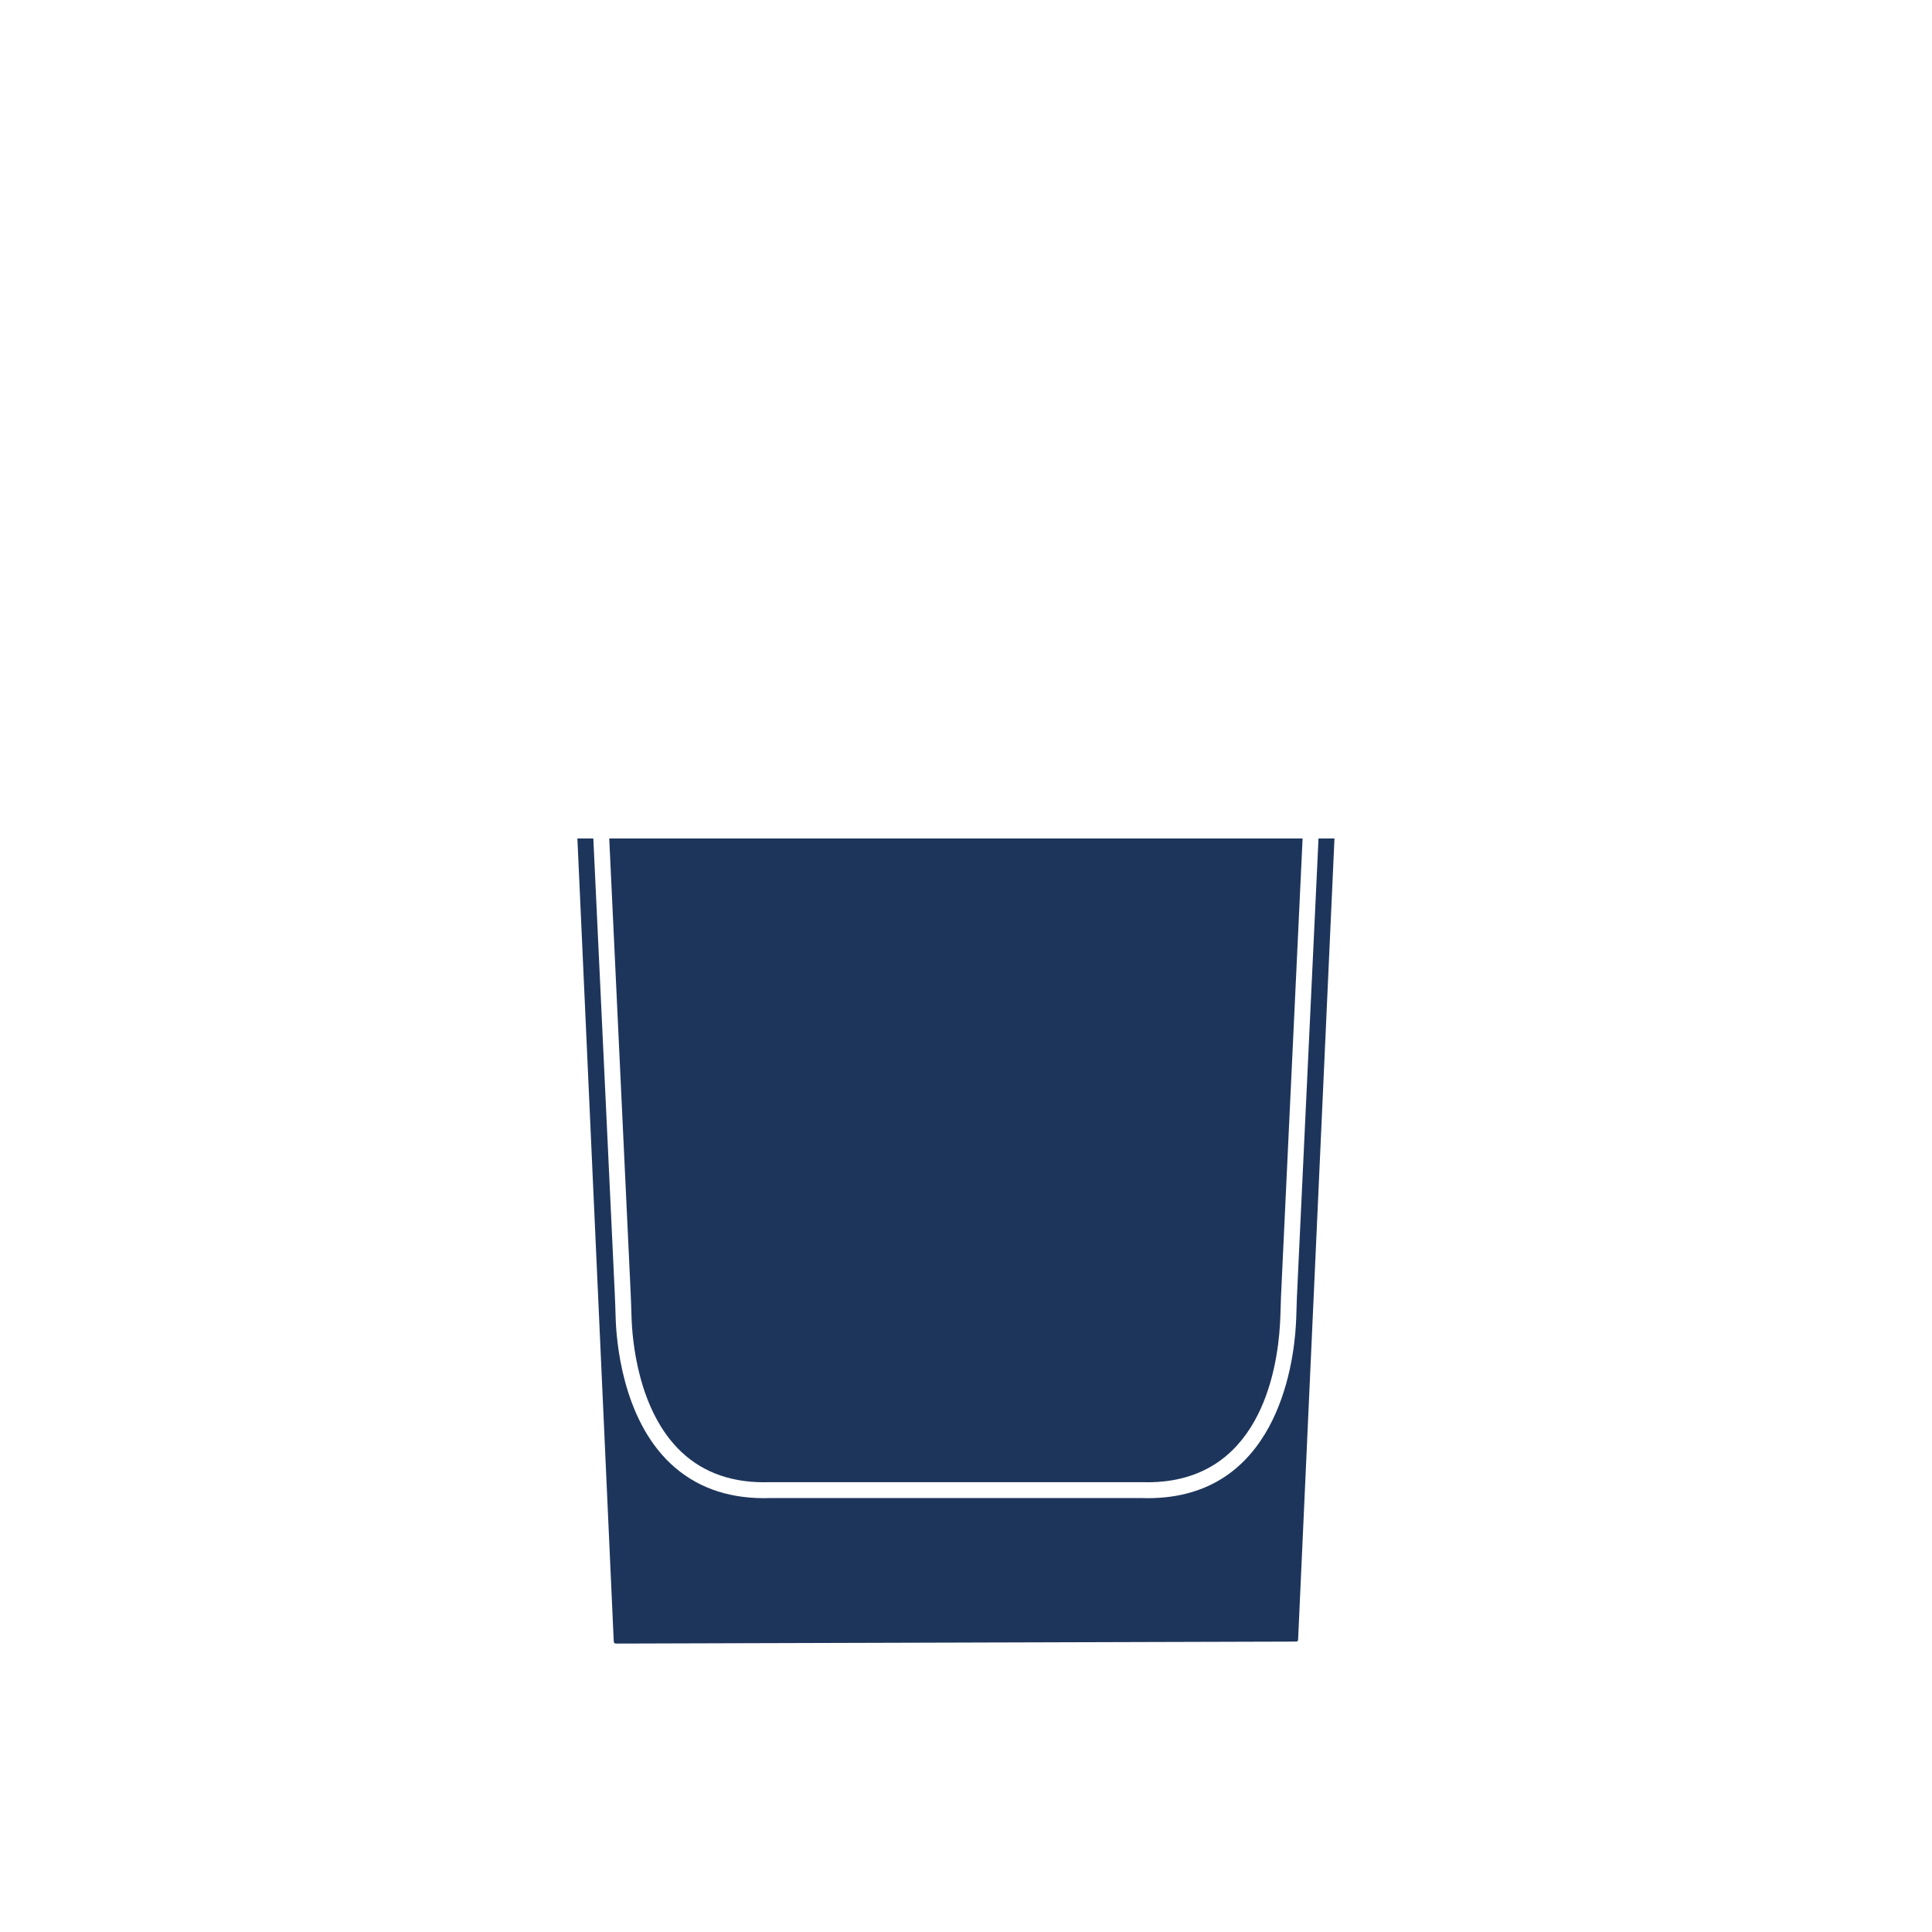
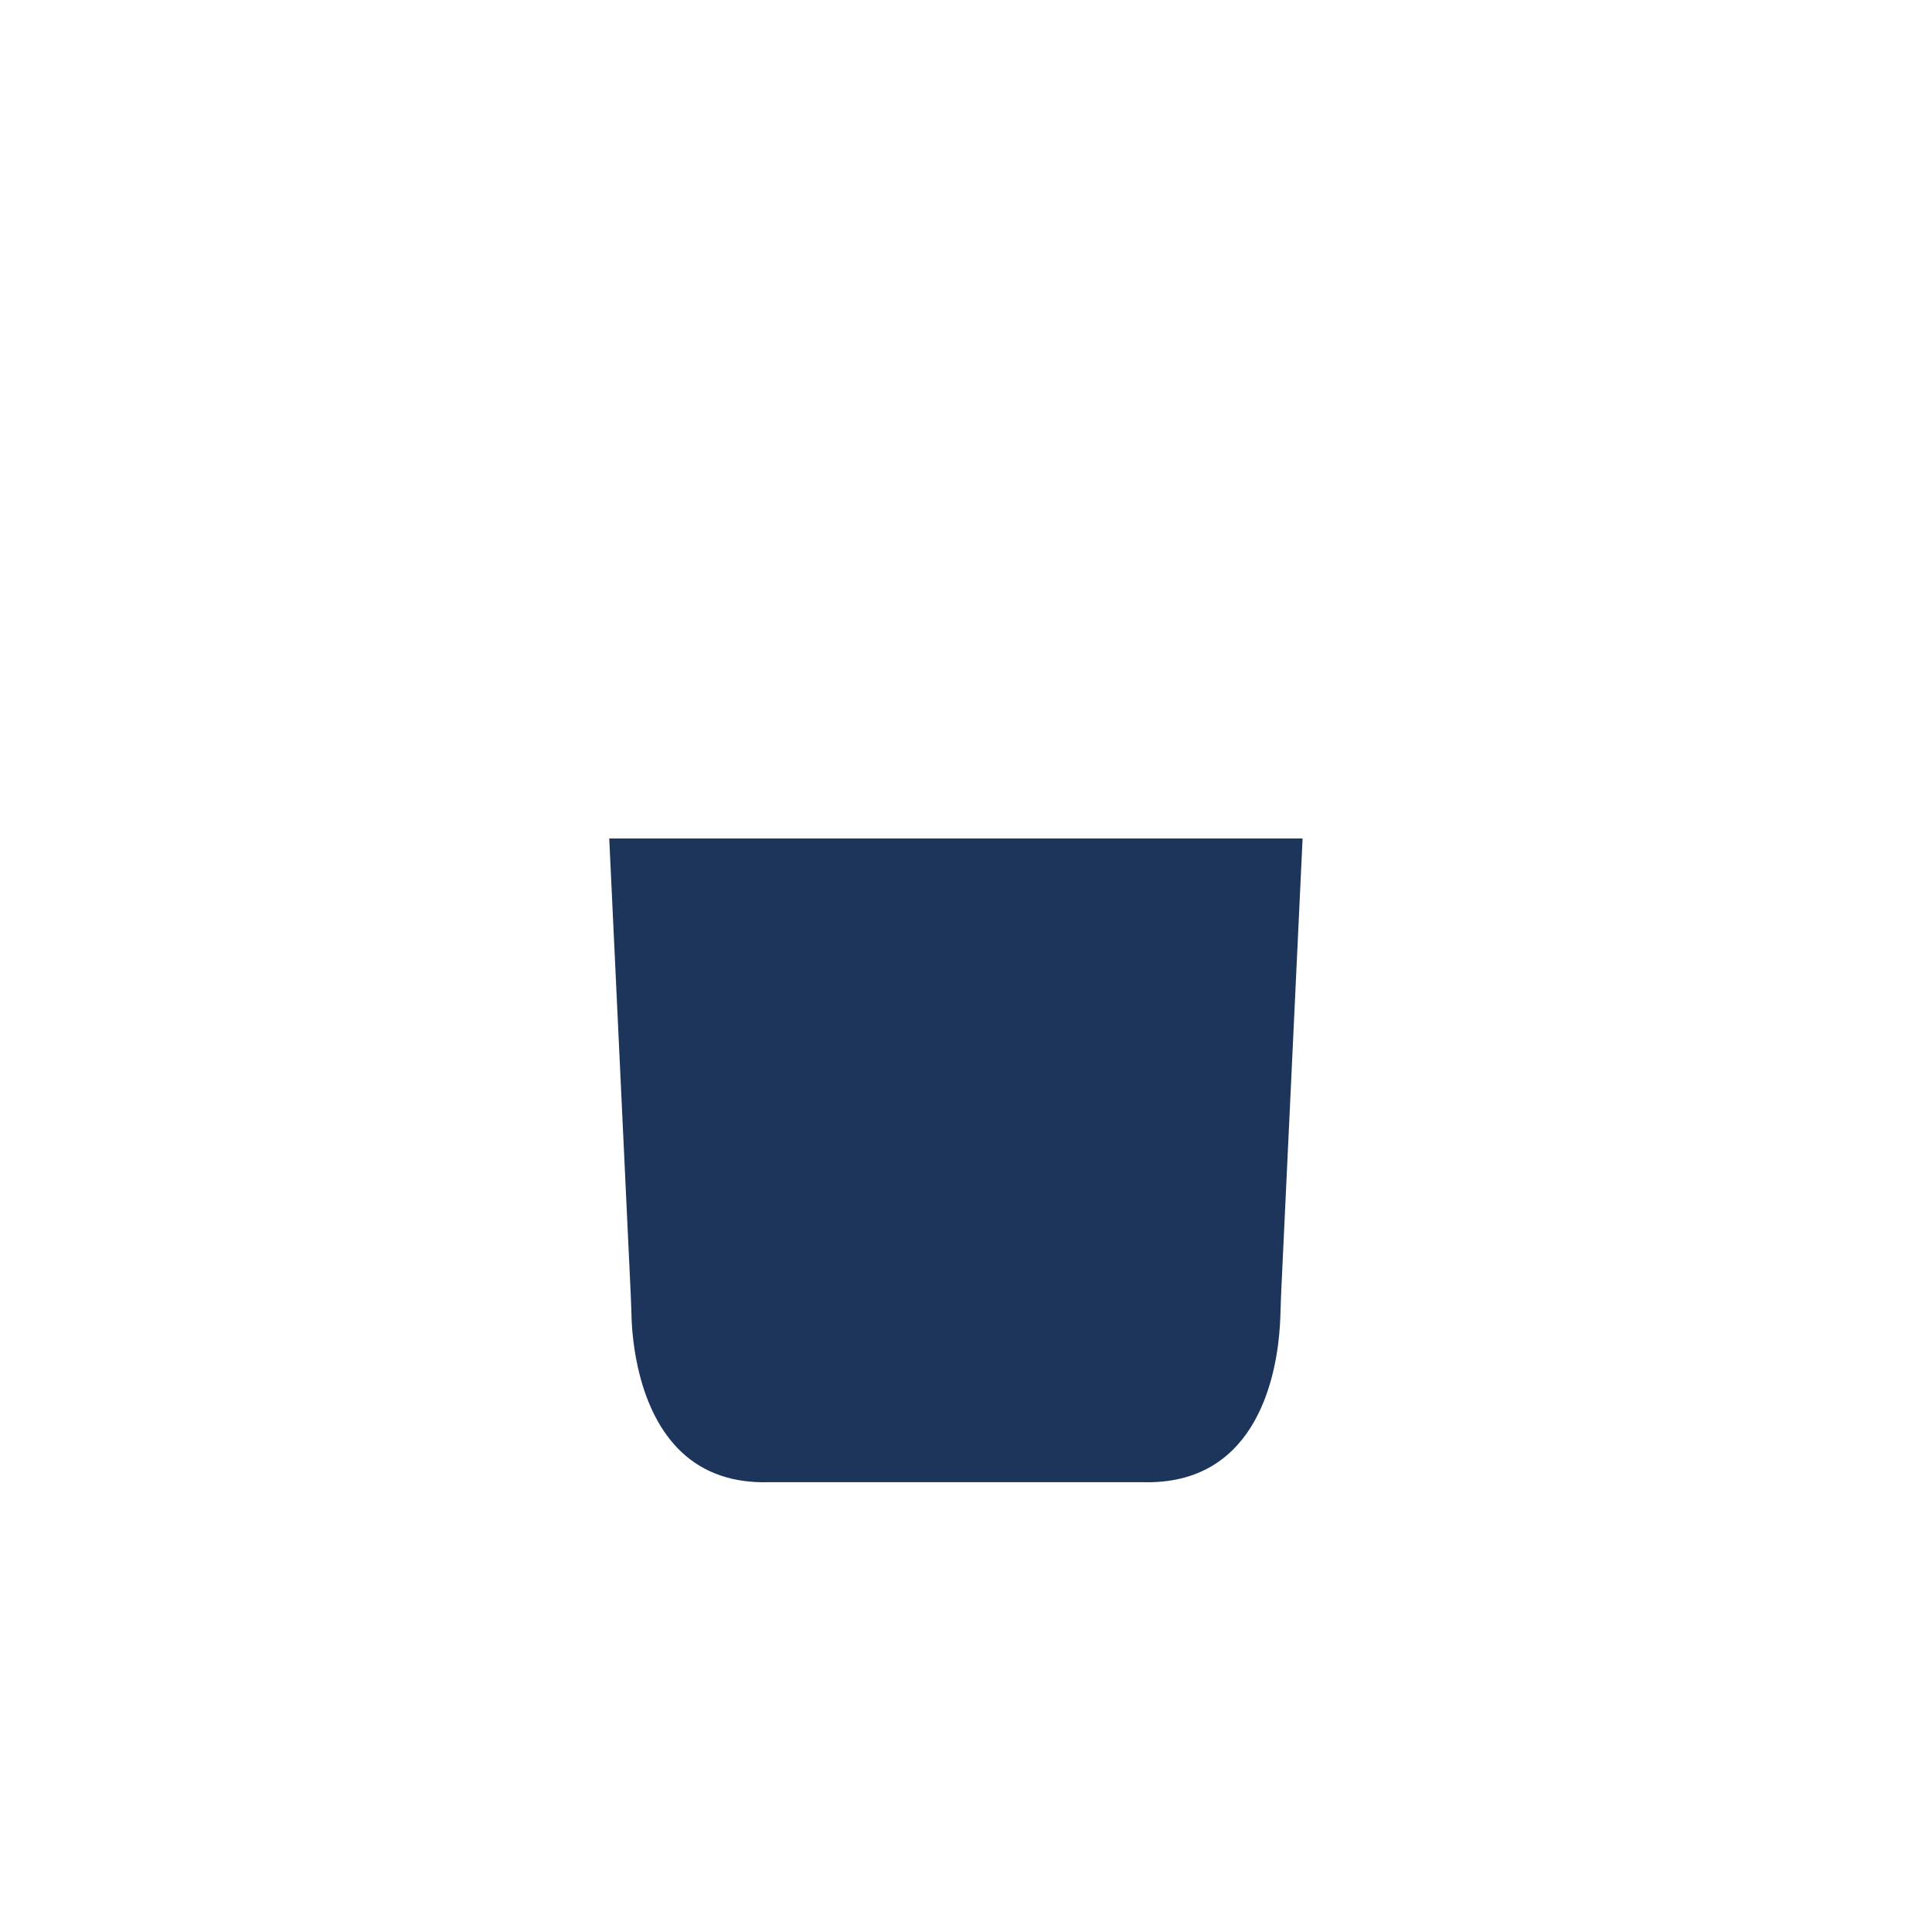
<svg xmlns="http://www.w3.org/2000/svg" xml:space="preserve" viewBox="0 0 371.23 371.23" height="371.23px" width="371.23px" y="0px" x="0px" id="Layer_1" version="1.1">
  <g>
    <path d="M121.349,253.059c0.113,4.073,1.133,17.973,9.594,25.94c4.317,4.072,10.027,6.032,16.961,5.795h71.497   c0.368,0.011,0.73,0.018,1.086,0.018c21.35,0,24.918-21.13,25.458-30.333c0.063-1.064,0.095-2.13,0.127-3.194   c0.02-0.712,0.038-1.43,0.07-2.14c0.091-2.046,0.188-4.158,0.291-6.274l3.856-81.754H117.064l4.099,86.956   C121.24,249.735,121.3,251.396,121.349,253.059z" fill="#1E355B" />
-     <path d="M253.35,161.113l-3.86,81.899c-0.102,2.112-0.2,4.22-0.292,6.261c-0.029,0.697-0.049,1.396-0.07,2.098   c-0.031,1.095-0.062,2.193-0.13,3.286c-0.46,7.873-3.885,33.211-28.444,33.211c-0.396,0-0.794-0.007-1.199-0.021h-71.4   c-0.396,0.017-0.787,0.021-1.173,0.021c-7.207,0-13.25-2.23-17.935-6.642c-9.32-8.777-10.433-23.712-10.552-28.081   c-0.046-1.644-0.107-3.288-0.184-4.933l-4.105-87.1h-3.061c0,0,6.975,154.066,6.975,154.07c0.026,0.553,0.097,0.629,0.612,0.627   c0.412-0.002,120.712-0.353,130.277-0.381c0.613-0.004,0.604-0.057,0.631-0.662c0.034-0.671,6.976-153.652,6.976-153.652h-3.065   V161.113z" fill="#1E355B" />
  </g>
</svg>